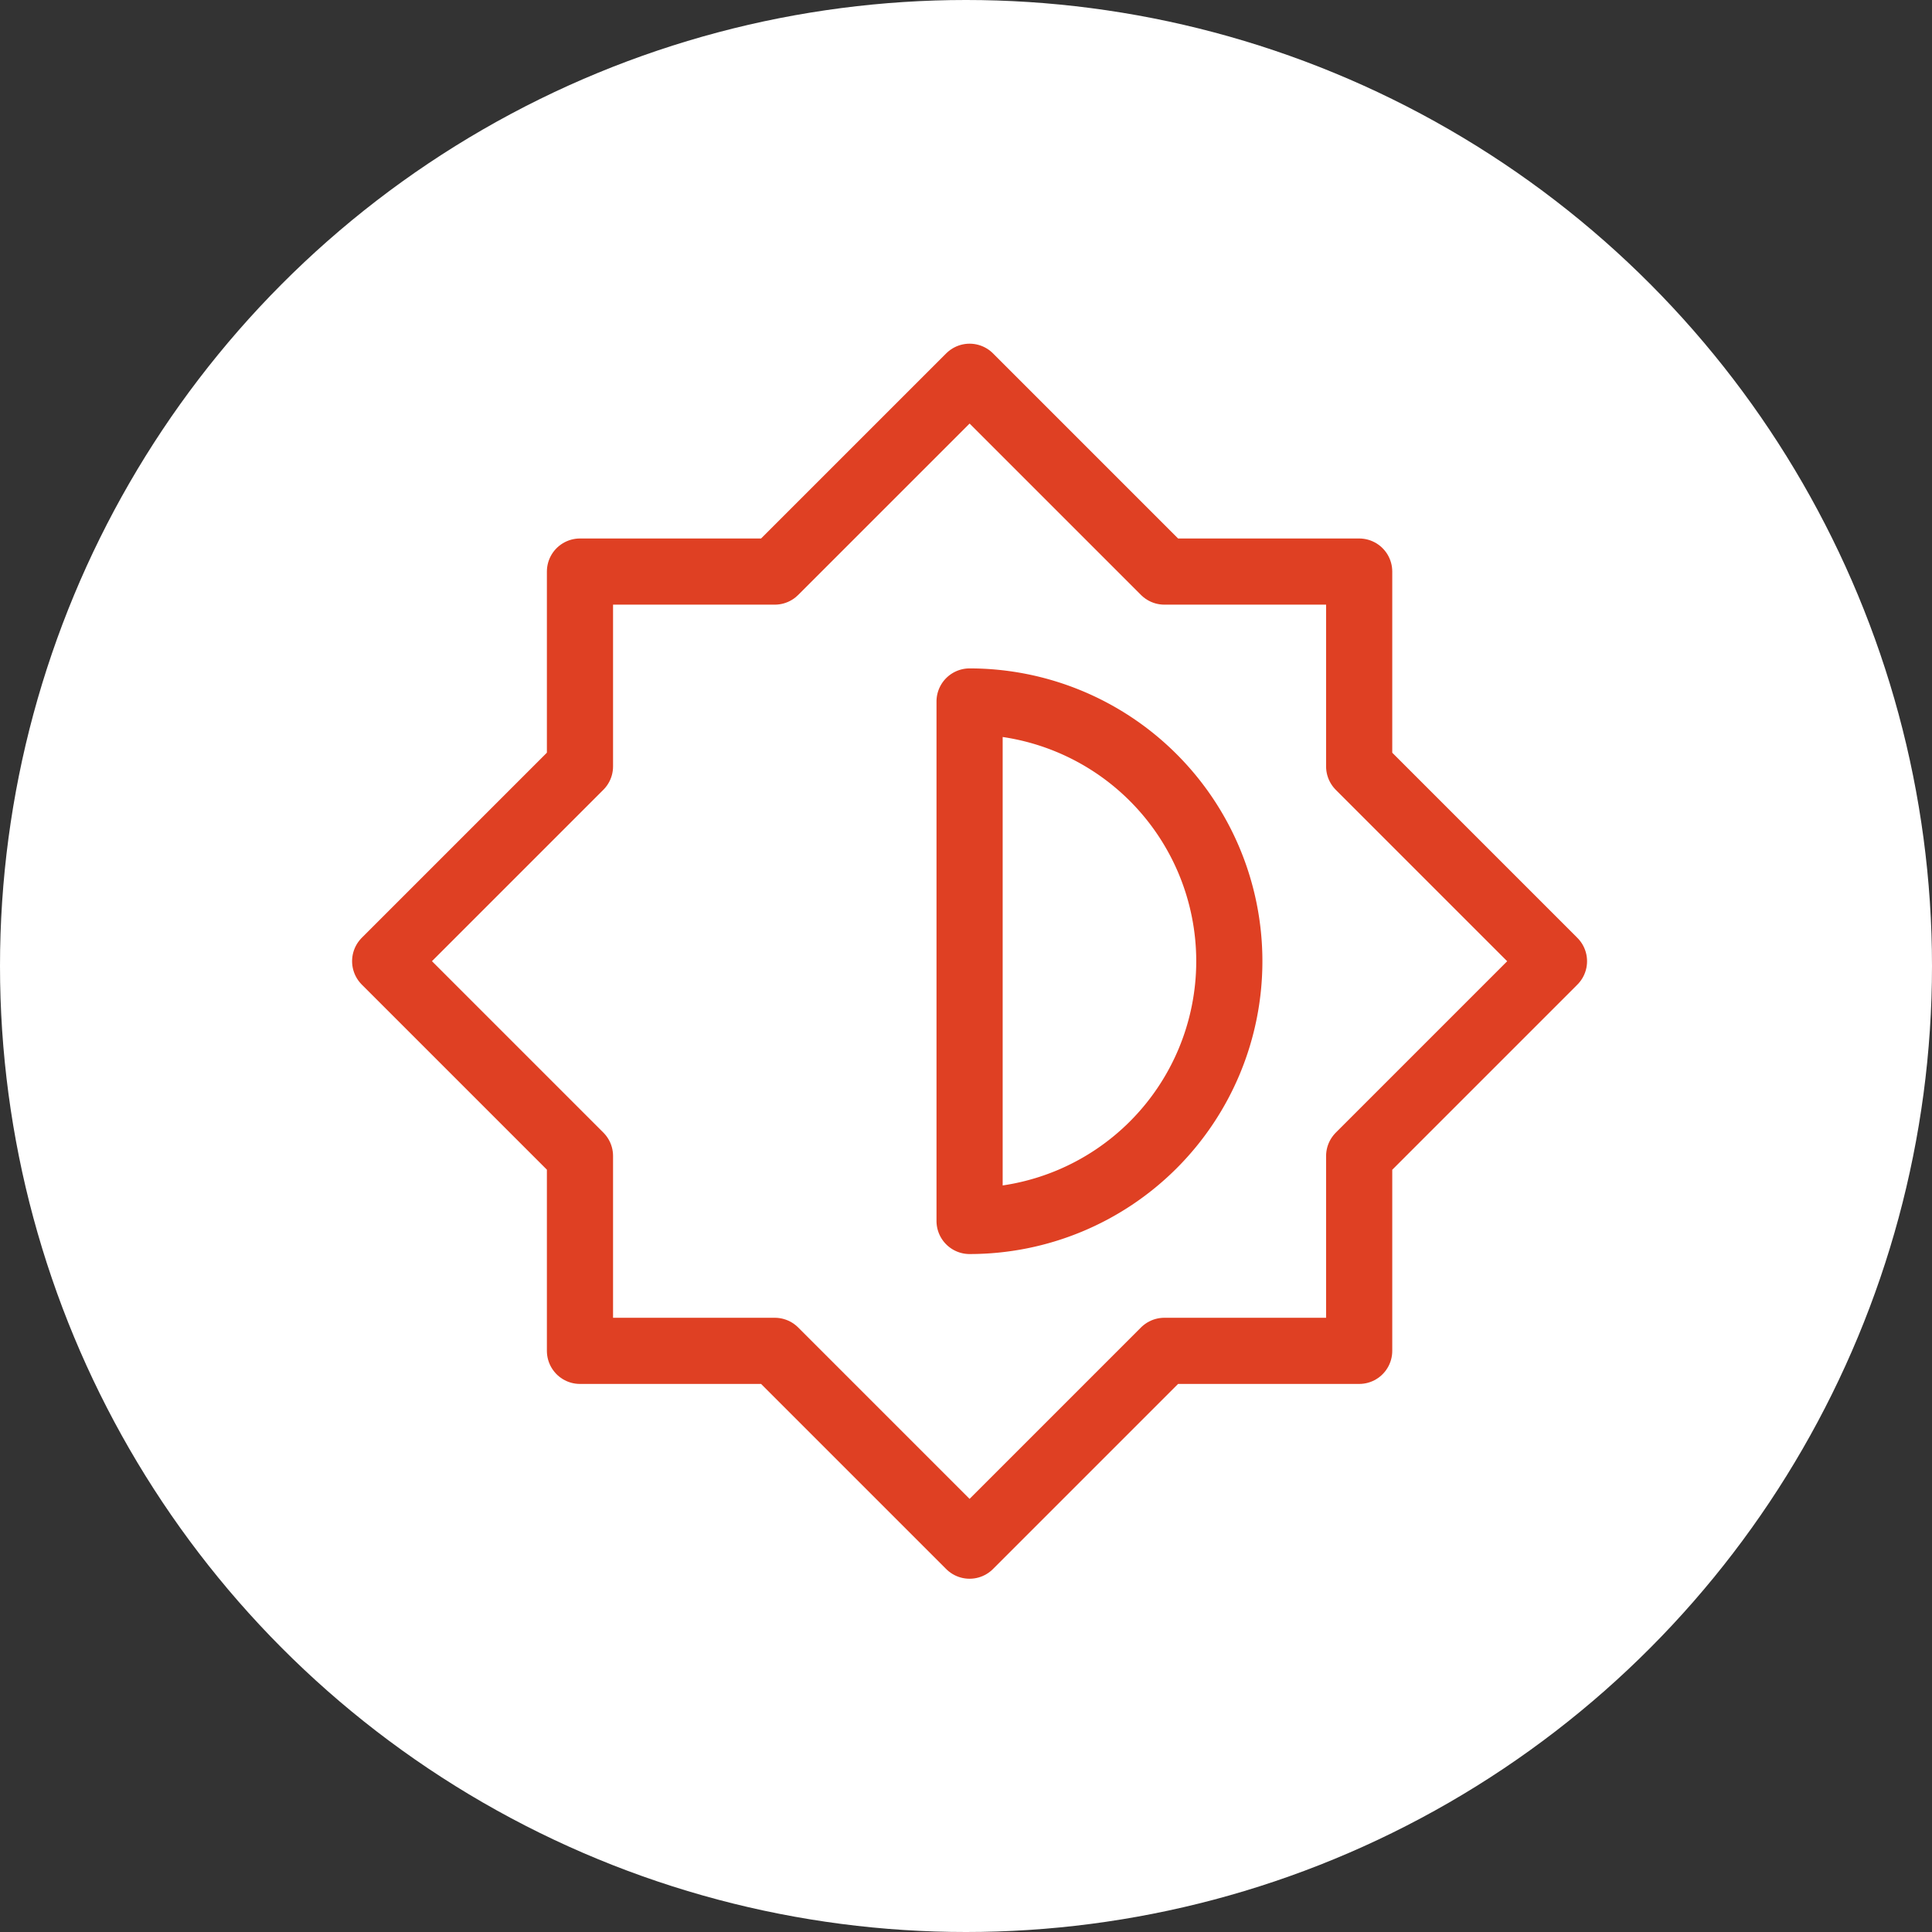
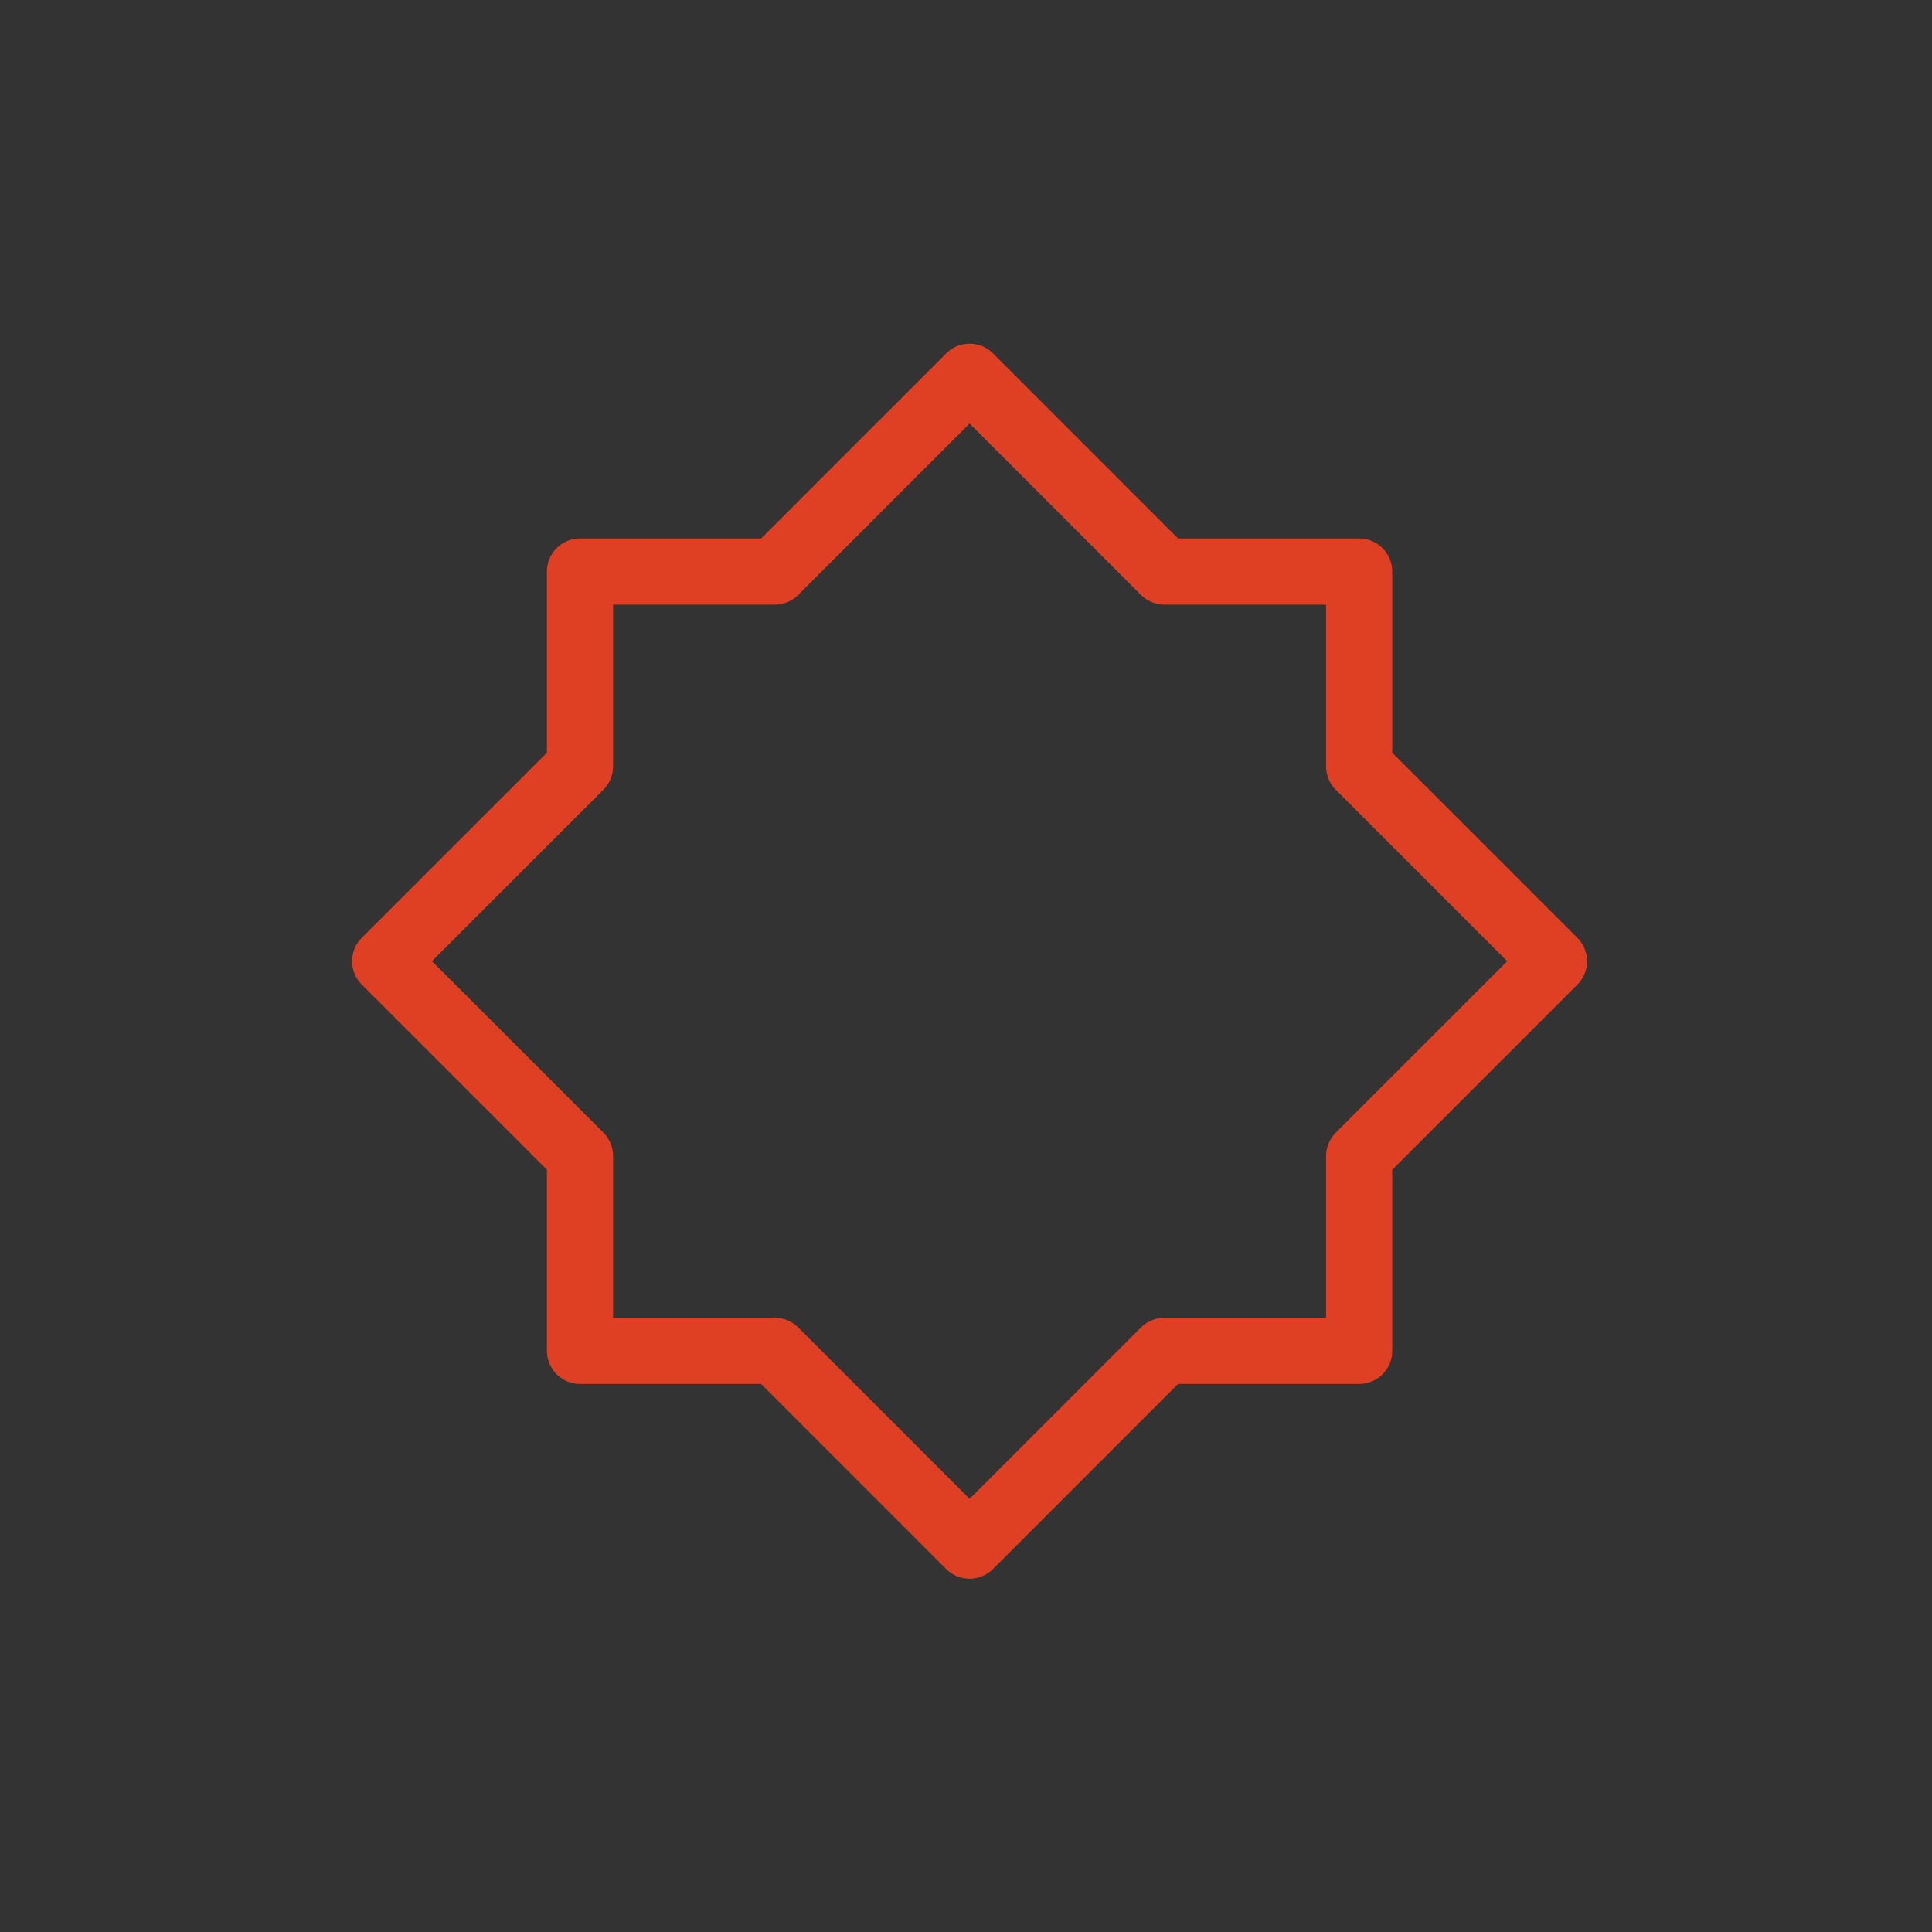
<svg xmlns="http://www.w3.org/2000/svg" width="146" height="146" viewBox="0 0 146 146">
  <rect x="0" y="0" width="146" height="146" fill="#333333" stroke="none" />
  <g id="Group_283" data-name="Group 283" transform="translate(-1087 -3102)">
-     <circle id="Ellipse_56" data-name="Ellipse 56" cx="73" cy="73" r="73" transform="translate(1087 3102)" fill="#fff" />
    <g id="Group_87" data-name="Group 87" transform="translate(0.649 3030.093)">
      <path id="Path_181" data-name="Path 181" d="M1174.344,115.1l-14.721-14.721L1144.9,115.1h-14.721v14.722l-14.721,14.721,14.721,14.721V173.99H1144.9l14.721,14.721,14.721-14.721h14.721V159.268l14.721-14.721-14.721-14.721V115.1Z" fill="none" stroke="#df4023" stroke-linecap="round" stroke-linejoin="round" stroke-width="5" />
-       <path id="Path_182" data-name="Path 182" d="M1191.357,151.273a19.629,19.629,0,0,0-19.628-19.629V170.9A19.628,19.628,0,0,0,1191.357,151.273Z" transform="translate(-12.107 -6.726)" fill="none" stroke="#df4023" stroke-linecap="round" stroke-linejoin="round" stroke-width="5" />
    </g>
  </g>
</svg>